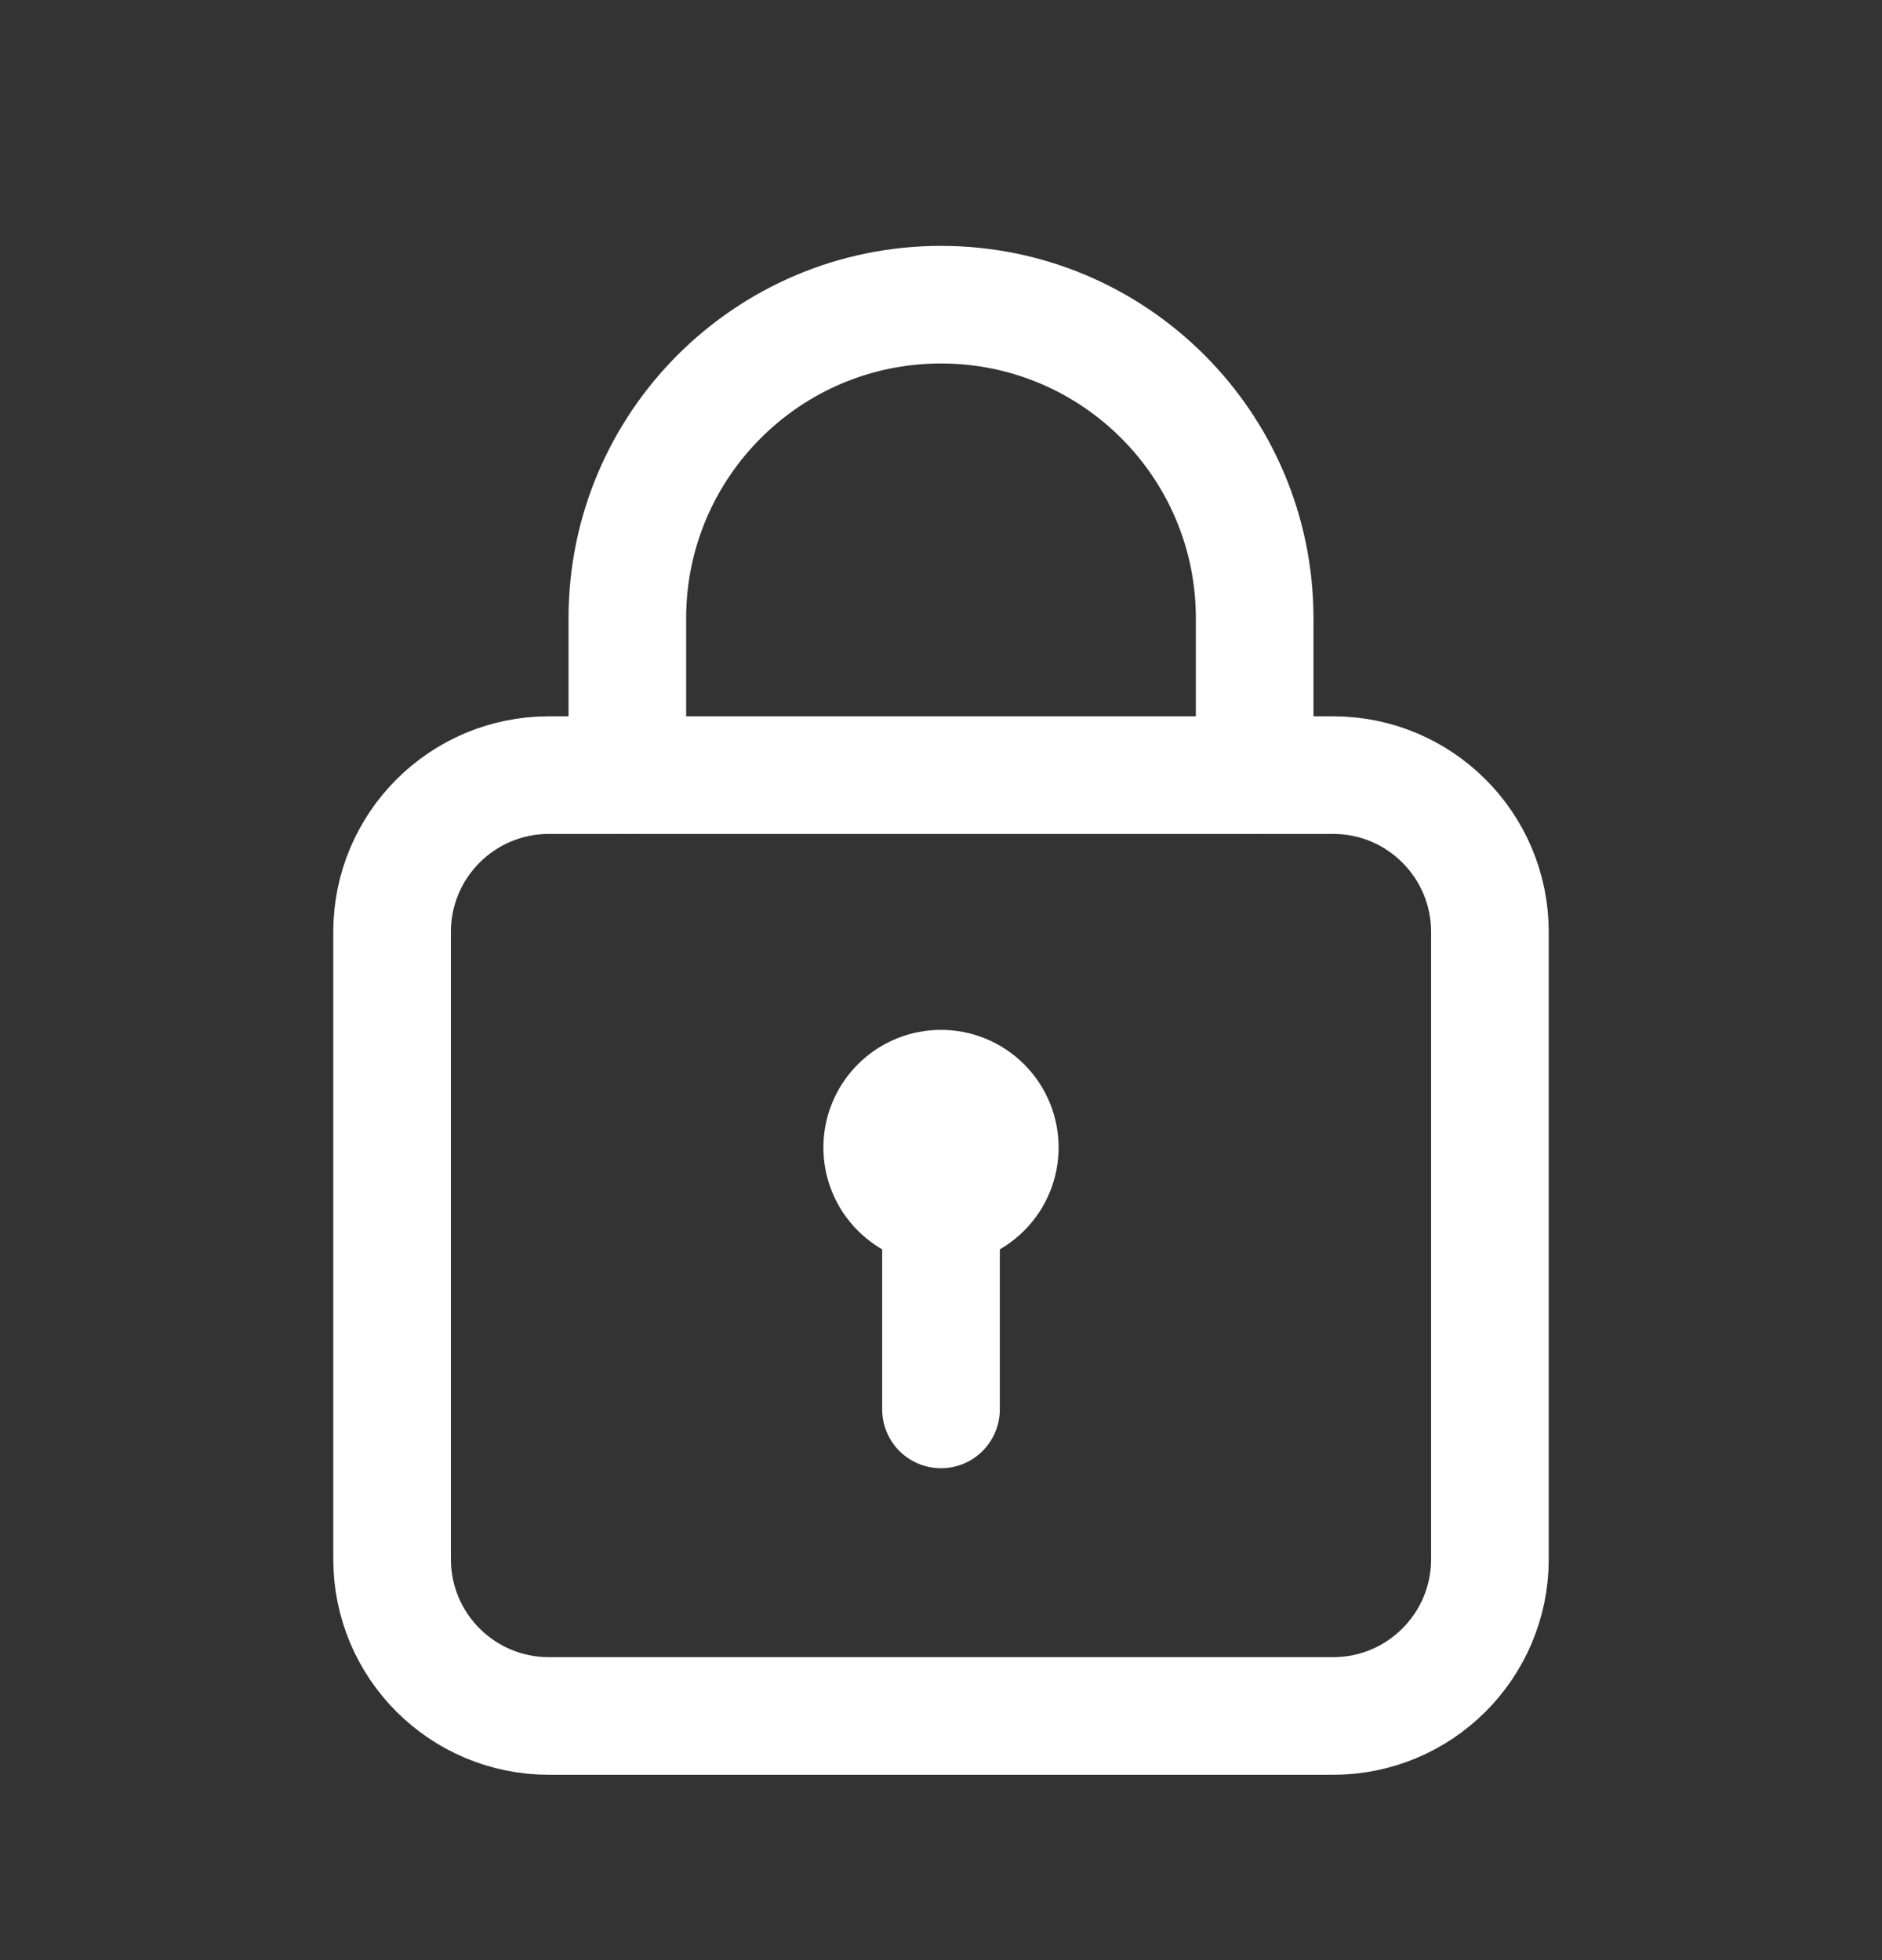
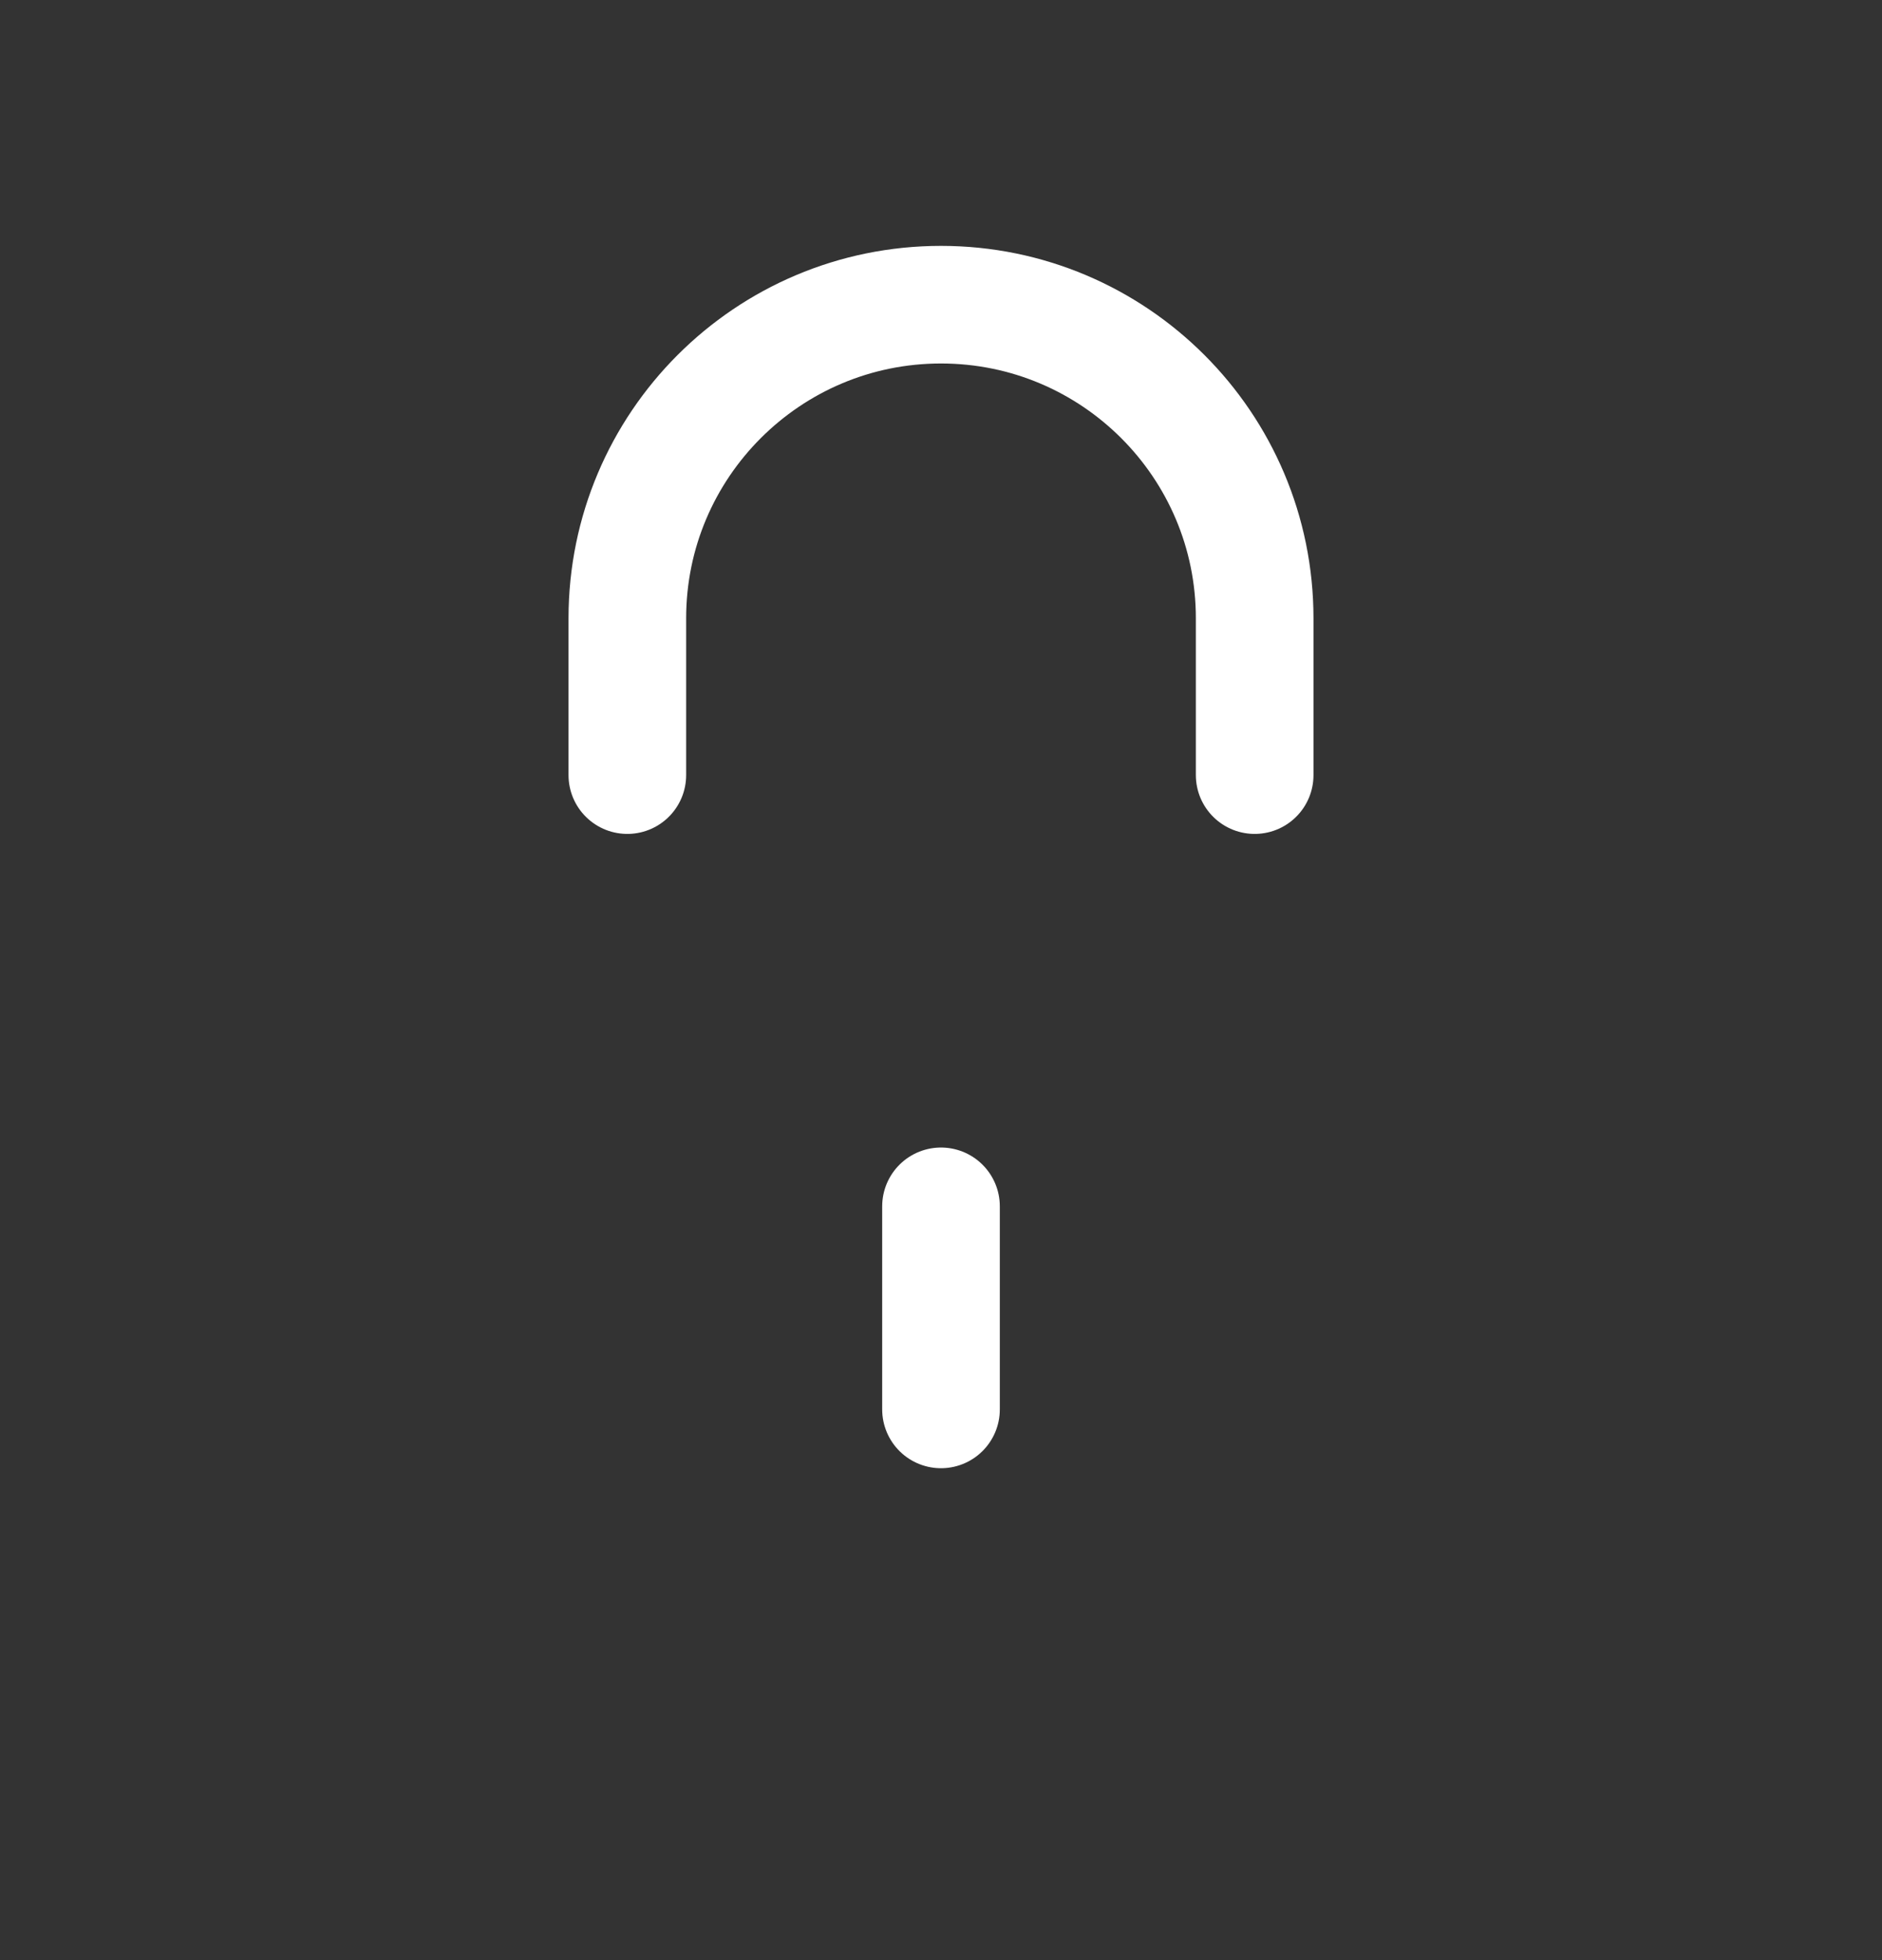
<svg xmlns="http://www.w3.org/2000/svg" width="24" height="25" viewBox="0 0 24 25" fill="none">
  <rect x="0" y="0" width="24" height="25" fill="#333333" stroke="none" />
-   <path fill-rule="evenodd" clip-rule="evenodd" d="M17 21.886H7C5.895 21.886 5 20.991 5 19.886V11.886C5 10.781 5.895 9.886 7 9.886H17C18.105 9.886 19 10.781 19 11.886V19.886C19 20.991 18.105 21.886 17 21.886Z" stroke="white" stroke-width="1.5" stroke-linecap="round" stroke-linejoin="round" />
  <path d="M12 17.976V15.386" stroke="white" stroke-width="1.5" stroke-linecap="round" stroke-linejoin="round" />
-   <path d="M12.53 14.105C12.823 14.398 12.823 14.873 12.53 15.166C12.237 15.459 11.763 15.459 11.47 15.166C11.177 14.873 11.177 14.398 11.47 14.105C11.763 13.812 12.237 13.812 12.53 14.105" stroke="white" stroke-width="1.5" stroke-linecap="round" stroke-linejoin="round" />
  <path d="M8 9.886V7.886V7.886C8 5.677 9.791 3.886 12 3.886V3.886C14.209 3.886 16 5.677 16 7.886V7.886V9.886" stroke="white" stroke-width="1.5" stroke-linecap="round" stroke-linejoin="round" />
</svg>